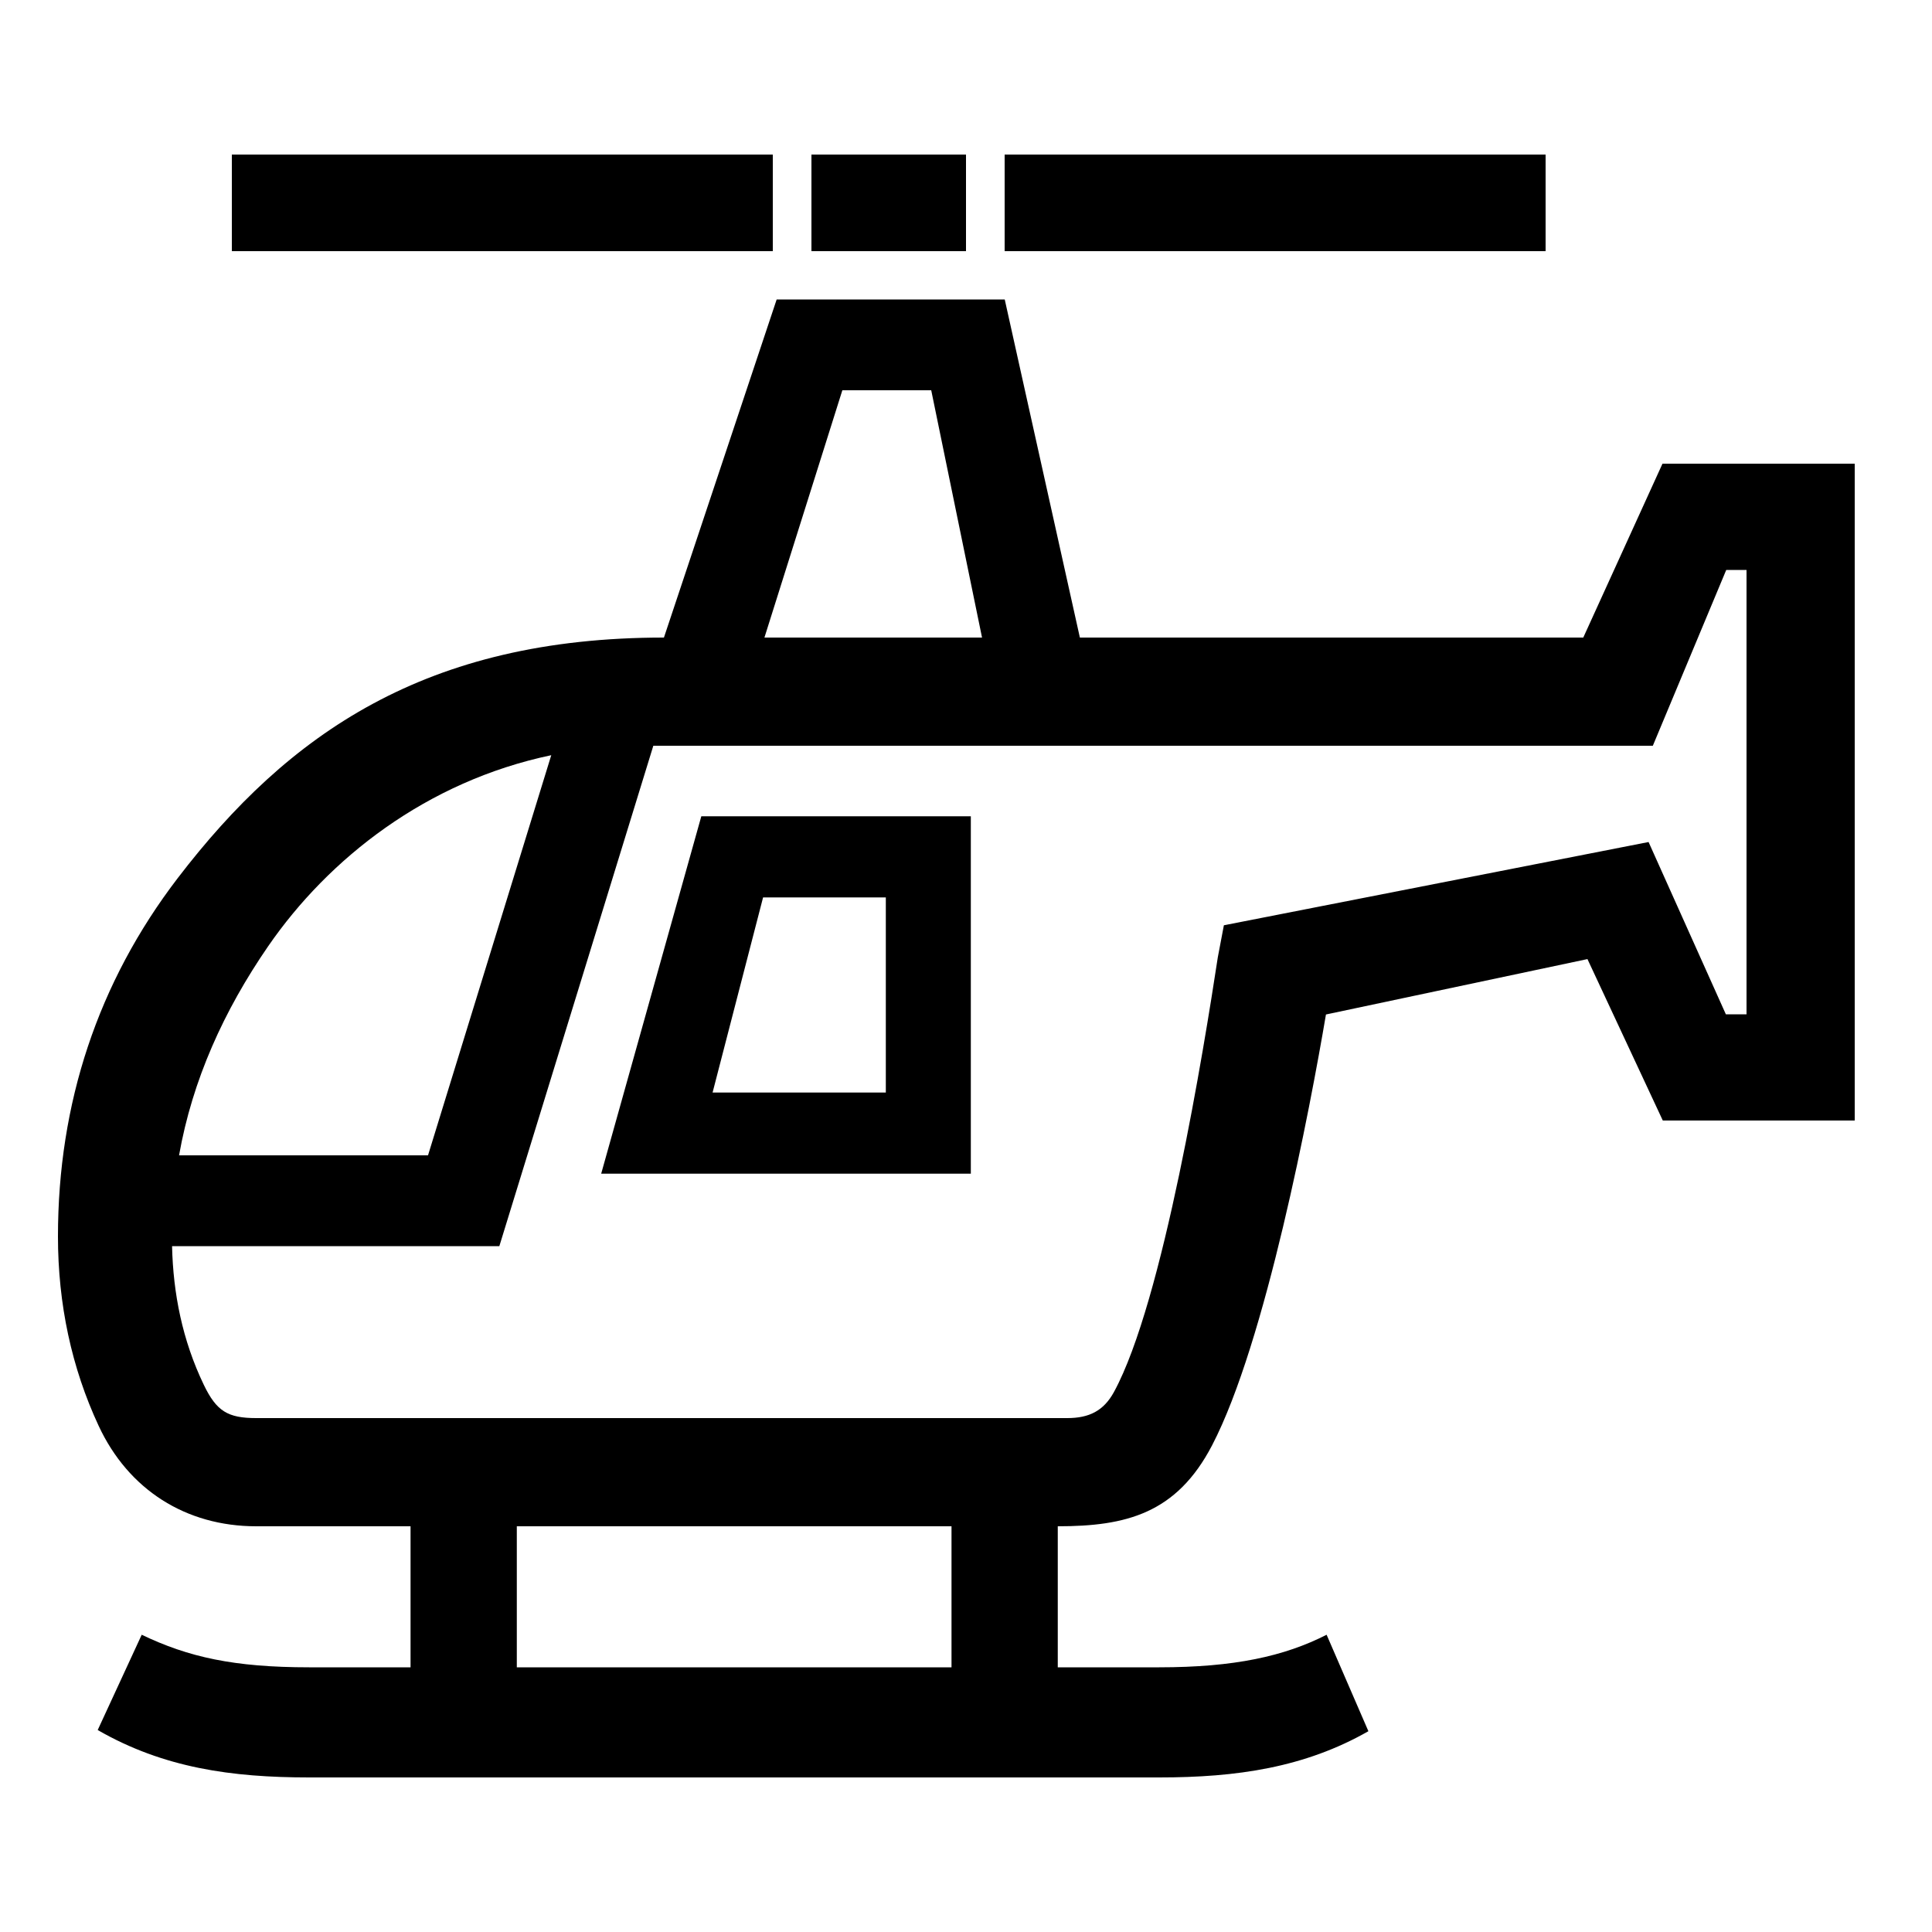
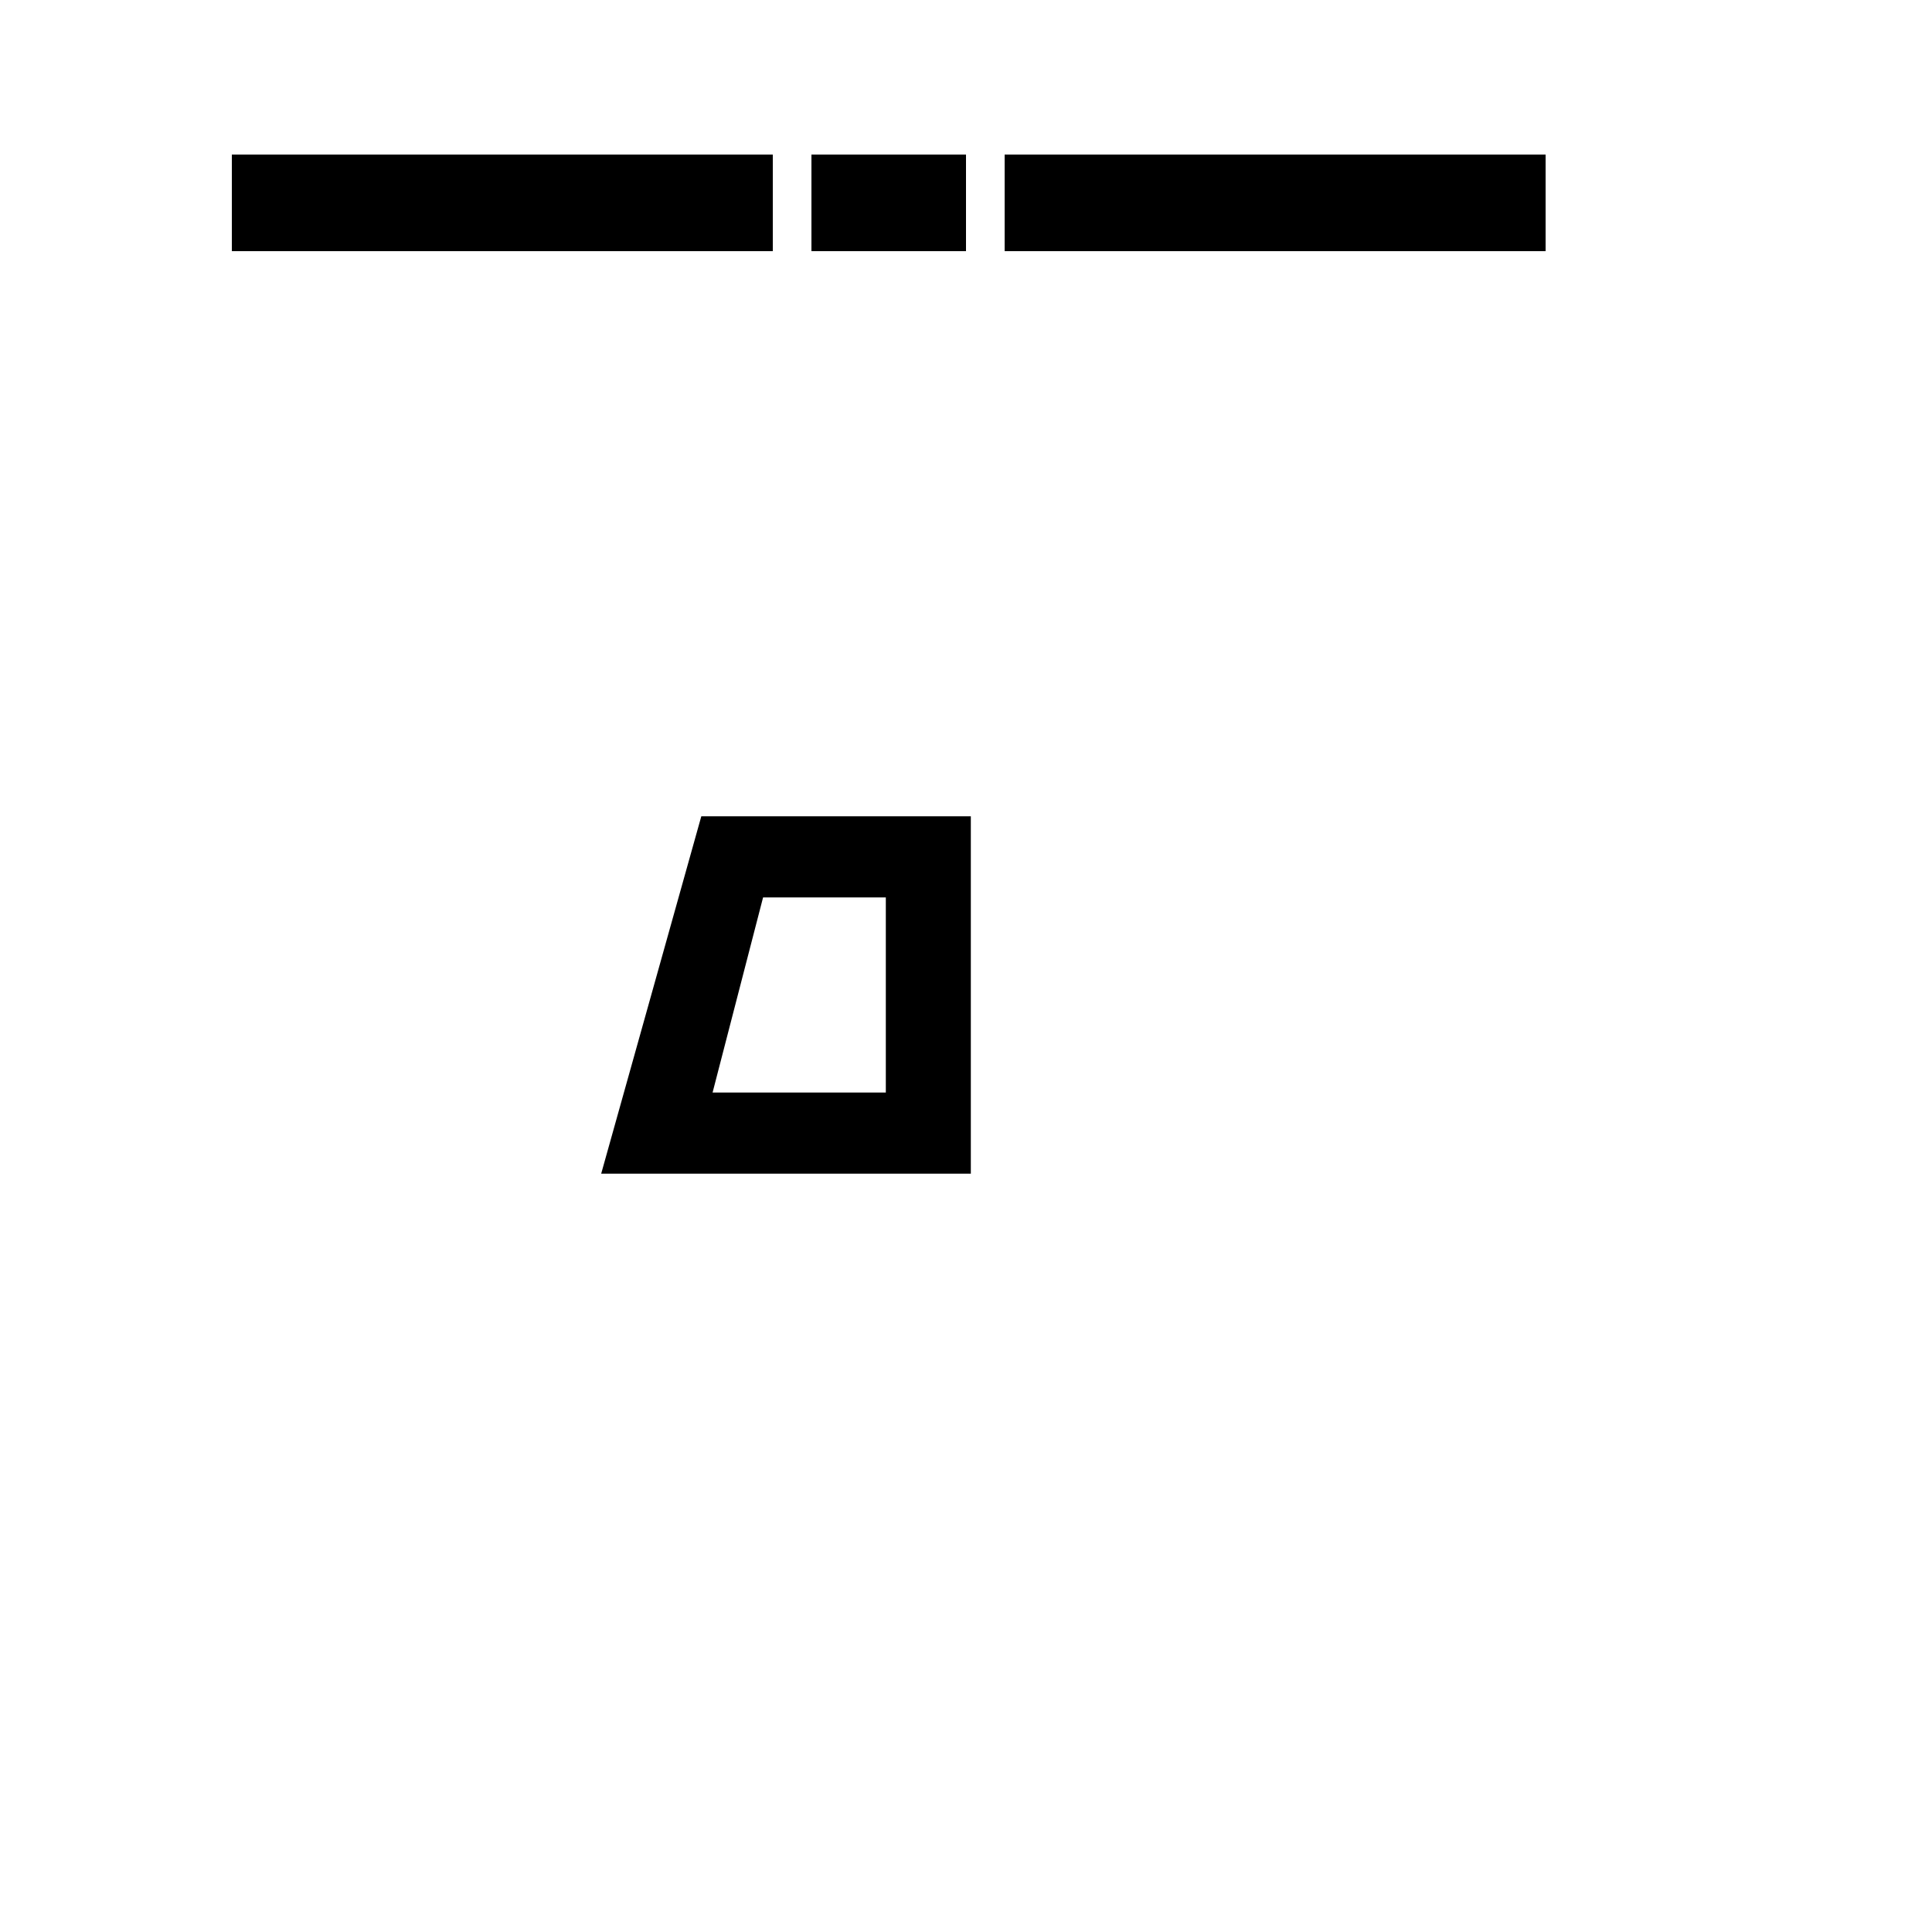
<svg xmlns="http://www.w3.org/2000/svg" viewBox="0 0 1000 1000">
  <defs>
    <style>.cls-1{fill:none;}</style>
  </defs>
  <g id="body">
    <rect class="cls-1" width="1000" height="1000" />
  </g>
  <g id="icon">
-     <path d="M860.5,240l-41,90H558.94L520.05,155H402L343.65,330C220.33,330,149.17,379.85,92,454.5,50.62,508.56,30,571.15,30,640c0,35,7.08,68,21.06,98,15.35,33,45.08,52,81.57,52H212.5v73H160c-38.92,0-62.54-5.29-86.65-16.86L50.57,895.46C84.65,915.08,119.9,920,160,920H600c40.1,0,75.25-5.09,108.28-23.93l-21.63-49.93C664.83,857.27,638.92,863,600,863H547.5V790c35.3,0,61.46-6.55,79.87-41.9,27.65-53.09,50.68-174.22,58.94-223l135.35-28.68,39,83.56H960V240ZM436,202H482L508.3,330H395.67ZM138.81,489.76c31.29-45.4,82-85.34,146.52-98.87L221.54,598H92.68C99.57,559.07,115.83,523.12,138.81,489.76ZM492.5,863h-225V790h225ZM904,525H893.3l-40-89.17L633.48,478.92l-3.14,16.56c-7.09,46.5-28.28,178.31-53.75,225-5.32,9.76-12.85,13.52-24.16,13.52H132.63c-14.72,0-20.57-3.53-27.16-17.26C94.39,693.68,89.62,669.48,89.06,645h169.4l79.7-259H855.5l38-91H904Z" />
    <rect x="120" y="80" width="280" height="50" />
    <rect x="520" y="80" width="280" height="50" />
    <rect x="420" y="80" width="80" height="50" />
    <path d="M311.17,607.5H502.5v-185H363Zm83.8-143H458.5v101H368.83Z" />
  </g>
</svg>